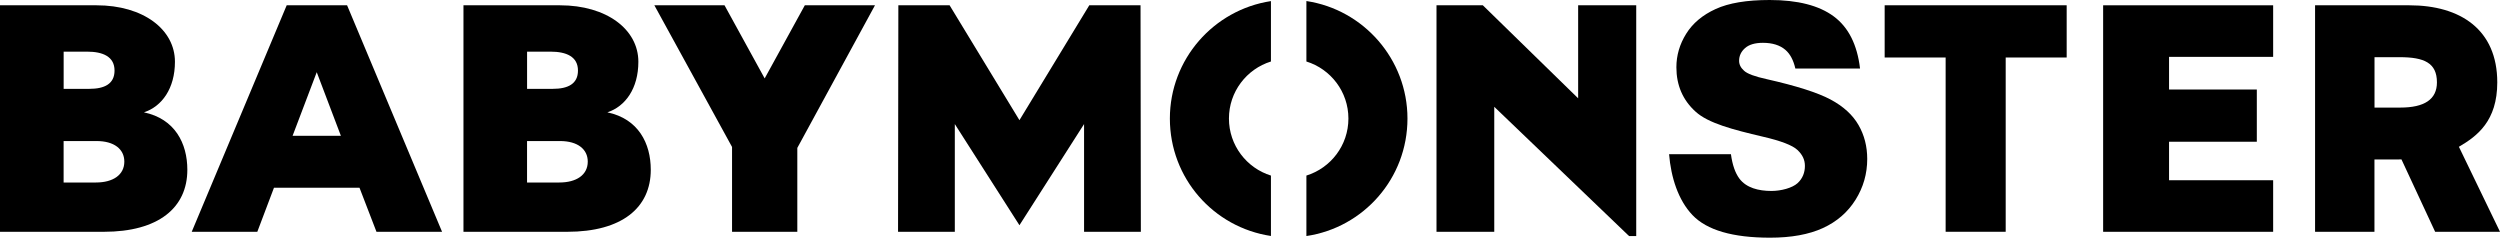
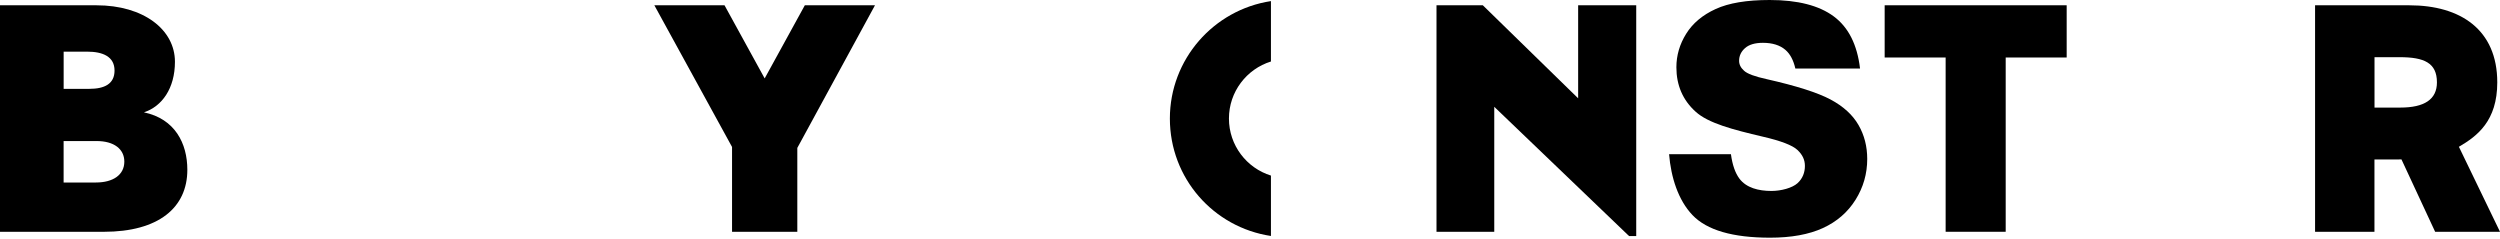
<svg xmlns="http://www.w3.org/2000/svg" width="220" height="21" viewBox="0 0 220 21" fill="none">
  <path d="M0 0.466H8.502C12.608 0.466 15.395 2.592 15.395 5.435C15.395 7.79 14.245 9.368 12.667 9.886C15.395 10.459 16.486 12.613 16.486 14.941C16.486 18.272 13.959 20.398 9.134 20.398H0V0.469V0.466ZM7.869 7.818C9.19 7.818 10.079 7.387 10.079 6.21C10.079 4.976 9.045 4.545 7.668 4.545H5.601V7.818H7.869ZM8.443 16.06C9.937 16.06 10.941 15.399 10.941 14.222C10.941 13.131 10.052 12.412 8.499 12.412H5.598V16.06H8.44H8.443Z" fill="black" />
-   <path d="M25.232 0.466H30.544L38.901 20.396H33.129L31.635 16.519H24.11L22.644 20.396H16.873L25.229 0.466H25.232ZM29.999 11.953L27.873 6.352L25.747 11.953H29.996H29.999Z" fill="black" />
-   <path d="M40.782 0.466H49.283C53.39 0.466 56.176 2.592 56.176 5.435C56.176 7.79 55.027 9.368 53.449 9.886C56.176 10.459 57.268 12.613 57.268 14.941C57.268 18.272 54.741 20.398 49.916 20.398H40.785V0.469L40.782 0.466ZM48.651 7.818C49.972 7.818 50.861 7.387 50.861 6.21C50.861 4.976 49.827 4.545 48.45 4.545H46.383V7.818H48.651ZM49.225 16.06C50.719 16.06 51.723 15.399 51.723 14.222C51.723 13.131 50.833 12.412 49.281 12.412H46.38V16.06H49.222H49.225Z" fill="black" />
  <path d="M64.418 12.929L57.584 0.466H63.758L67.291 6.9L70.824 0.466H76.998L70.164 13.016V20.396H64.42V12.929H64.418Z" fill="black" />
-   <path d="M79.055 0.466H83.565L89.711 10.576L95.857 0.466H100.367L100.395 20.396H95.398V10.918L89.711 19.82L84.024 10.918V20.396H79.028L79.055 0.466Z" fill="black" />
  <path d="M131.495 9.396V20.396H126.412V0.466H130.49L138.877 8.652V0.466H143.988V20.771H143.356L131.495 9.399V9.396Z" fill="black" />
  <path d="M171.216 5.06H165.85V0.464H181.867V5.06H176.501V20.396H171.216V5.06Z" fill="black" />
-   <path d="M185.076 0.466H200.037V5.004H190.876V7.877H198.6V12.473H190.876V15.861H200.037V20.398H185.076V0.469V0.466Z" fill="black" />
  <path d="M220 20.396L216.383 12.917C217.999 11.976 219.76 10.645 219.76 7.25C219.76 2.597 216.508 0.466 212.026 0.466H203.726V20.396H208.952V14.033H211.019C211.121 14.033 211.226 14.028 211.328 14.025L214.292 20.396H219.997H220ZM208.954 5.032H211.167C213.321 5.032 214.45 5.526 214.45 7.25C214.45 8.744 213.352 9.467 211.226 9.467H208.957V5.032H208.954Z" fill="black" />
  <path d="M111.843 15.451C109.702 14.785 108.147 12.789 108.147 10.431C108.147 8.073 109.702 6.077 111.843 5.412V0.097C106.798 0.864 102.949 5.221 102.949 10.431C102.949 15.693 106.798 20.009 111.843 20.766V15.451Z" fill="black" />
-   <path d="M114.963 0.092V5.412C117.105 6.077 118.66 8.073 118.66 10.431C118.66 12.789 117.105 14.785 114.963 15.45V20.771C119.985 20.031 123.857 15.706 123.857 10.431C123.857 5.208 119.985 0.841 114.963 0.092Z" fill="black" />
  <path d="M164.316 13.99C164.316 15.287 163.974 16.483 163.288 17.579C162.603 18.673 161.647 19.504 160.415 20.07C159.187 20.633 157.634 20.916 155.766 20.916C152.482 20.916 150.206 20.256 148.941 18.93C147.68 17.61 147.047 15.609 146.879 13.569H152.322C152.449 14.505 152.696 15.219 153.066 15.716C153.68 16.534 154.749 16.804 155.891 16.804C156.742 16.804 157.721 16.539 158.182 16.121C158.644 15.703 158.832 15.158 158.832 14.604C158.832 14.051 158.613 13.61 158.175 13.197C157.736 12.784 156.716 12.392 155.118 12.024C152.5 11.408 150.321 10.844 149.207 9.822C148.082 8.802 147.522 7.5 147.522 5.919C147.522 4.879 147.807 3.898 148.383 2.972C148.959 2.047 149.823 1.32 150.978 0.793C152.133 0.263 153.716 0 155.727 0C158.195 0 160.076 0.482 161.371 1.443C162.666 2.404 163.436 3.933 163.683 6.029H157.991C157.823 5.295 157.532 4.747 157.117 4.39C156.637 3.977 155.977 3.768 155.136 3.768C154.443 3.768 153.917 3.923 153.568 4.229C153.216 4.538 153.041 4.912 153.041 5.353C153.041 5.674 153.186 5.965 153.476 6.223C153.757 6.49 154.425 6.738 155.478 6.967C158.085 7.556 159.954 8.152 161.083 8.754C162.213 9.356 163.031 10.105 163.546 10.997C164.061 11.889 164.316 12.886 164.316 13.99Z" fill="black" />
</svg>